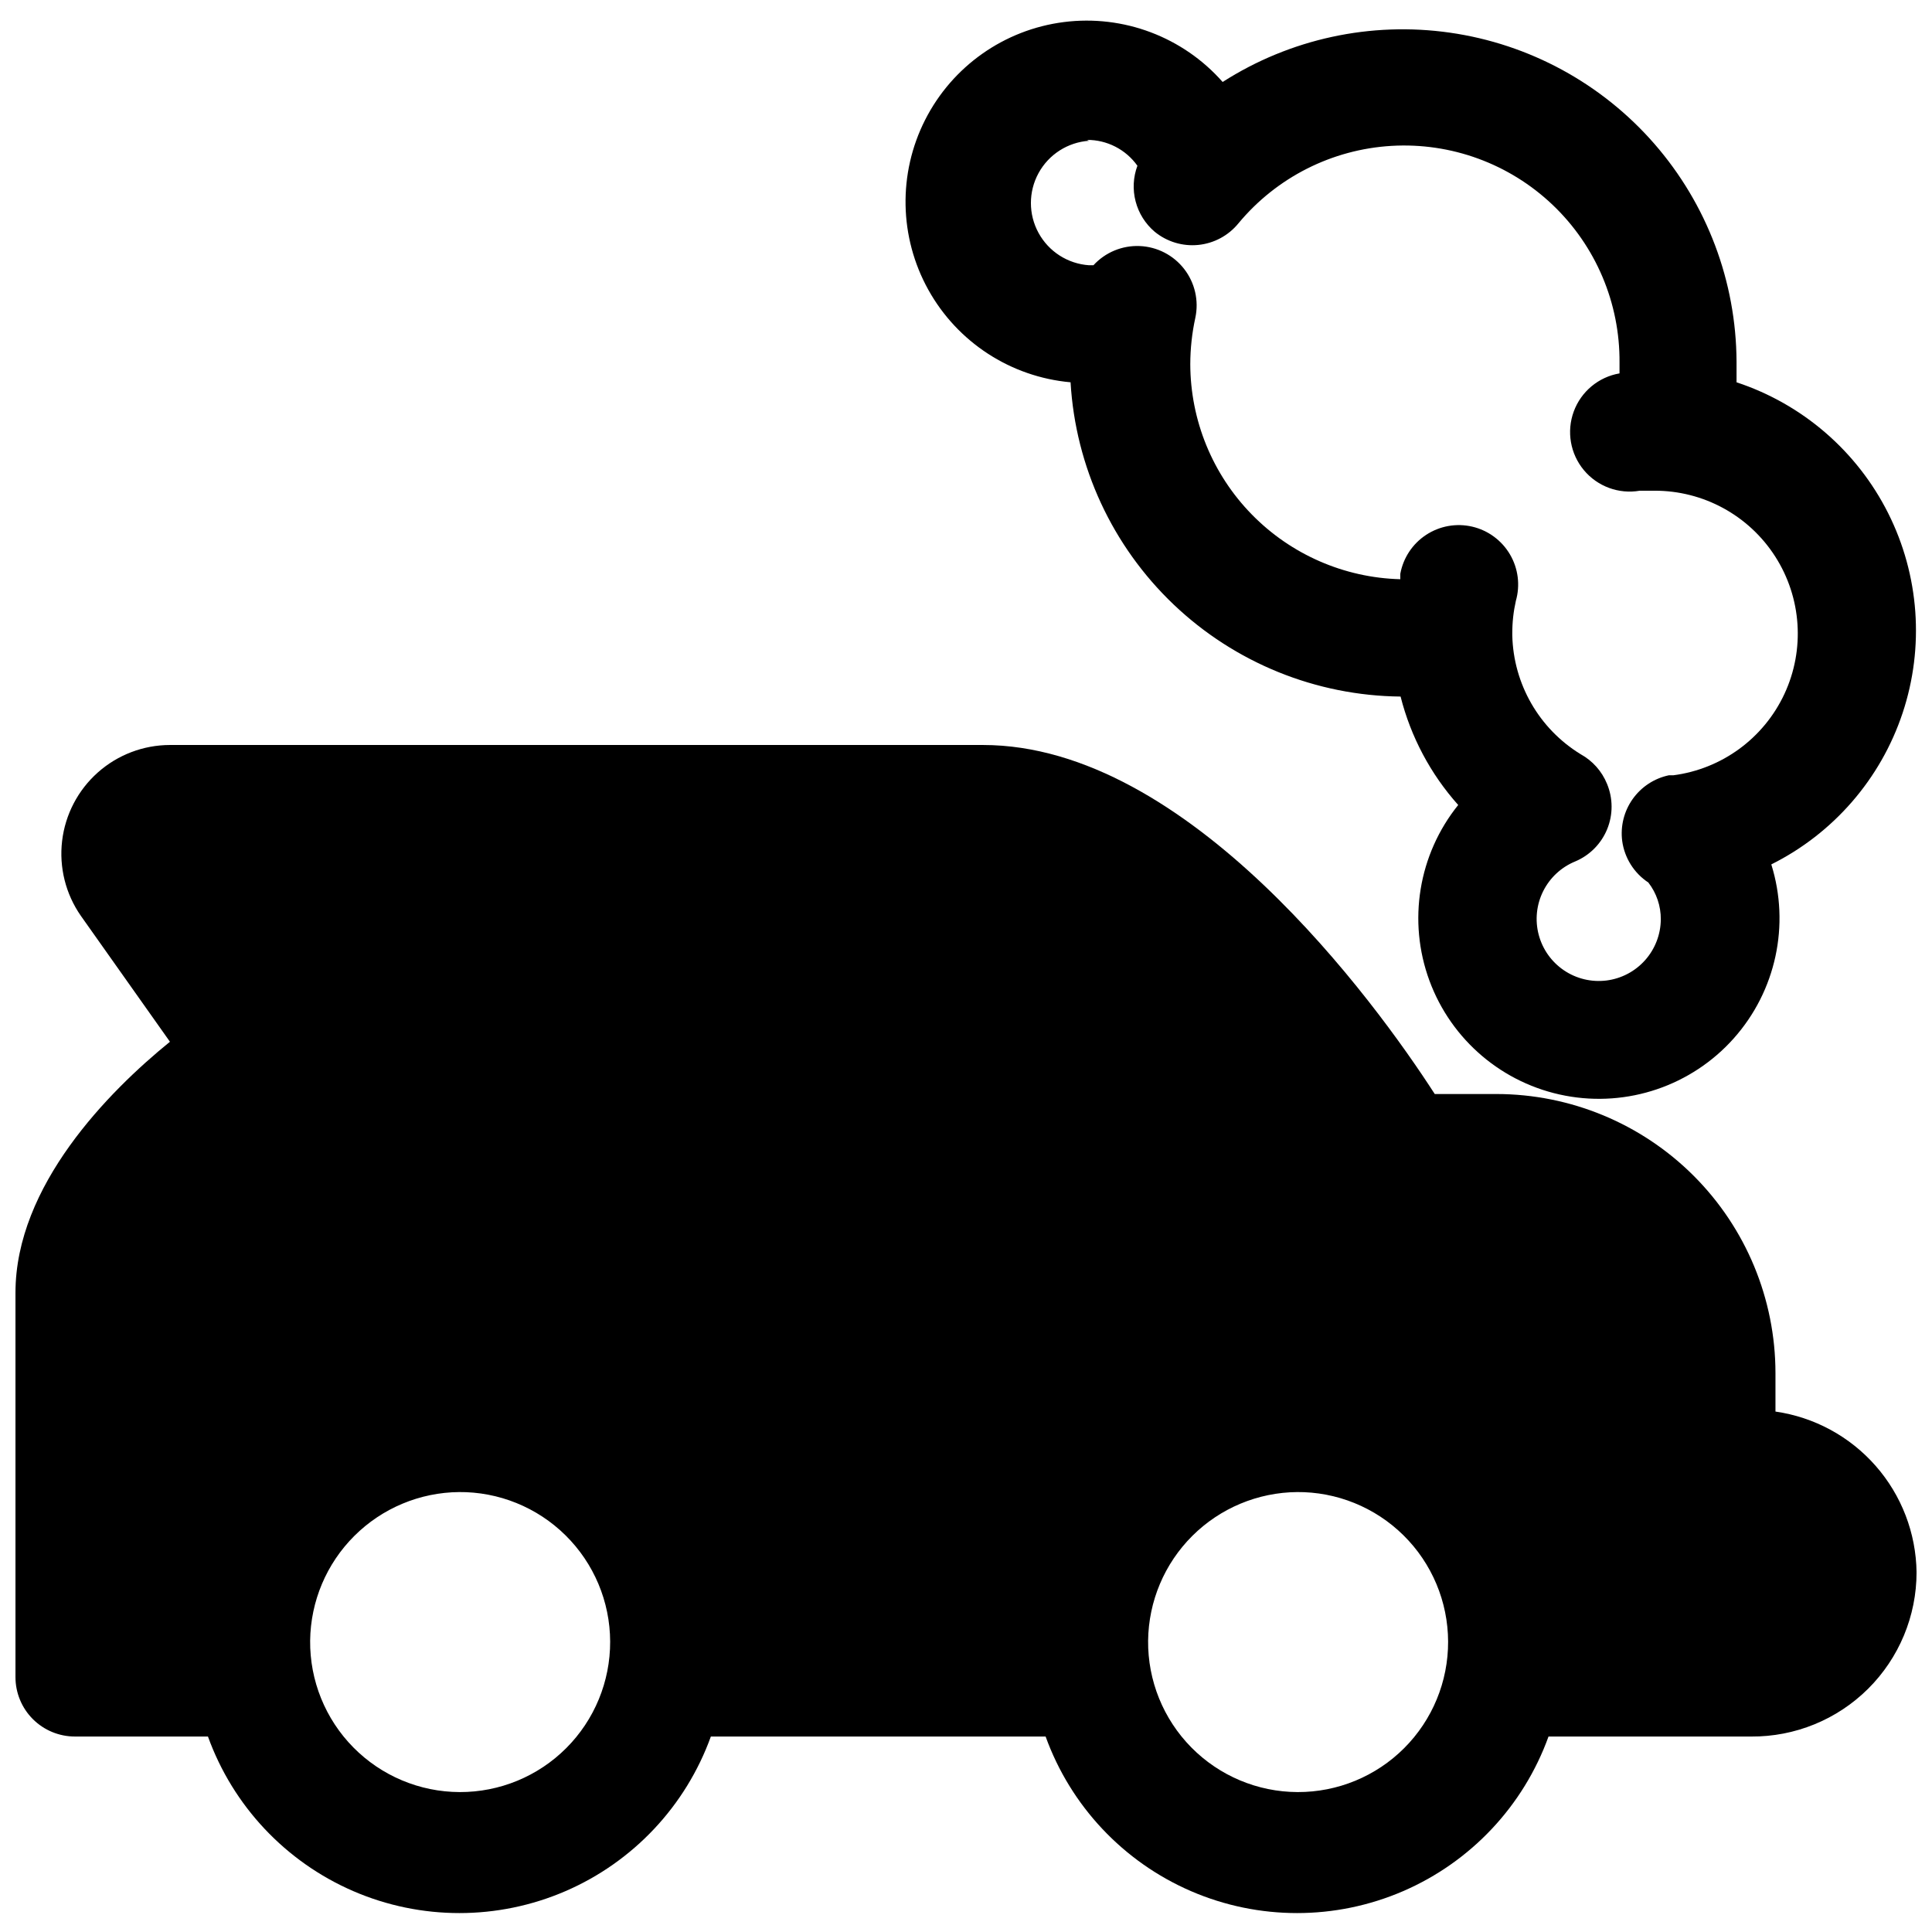
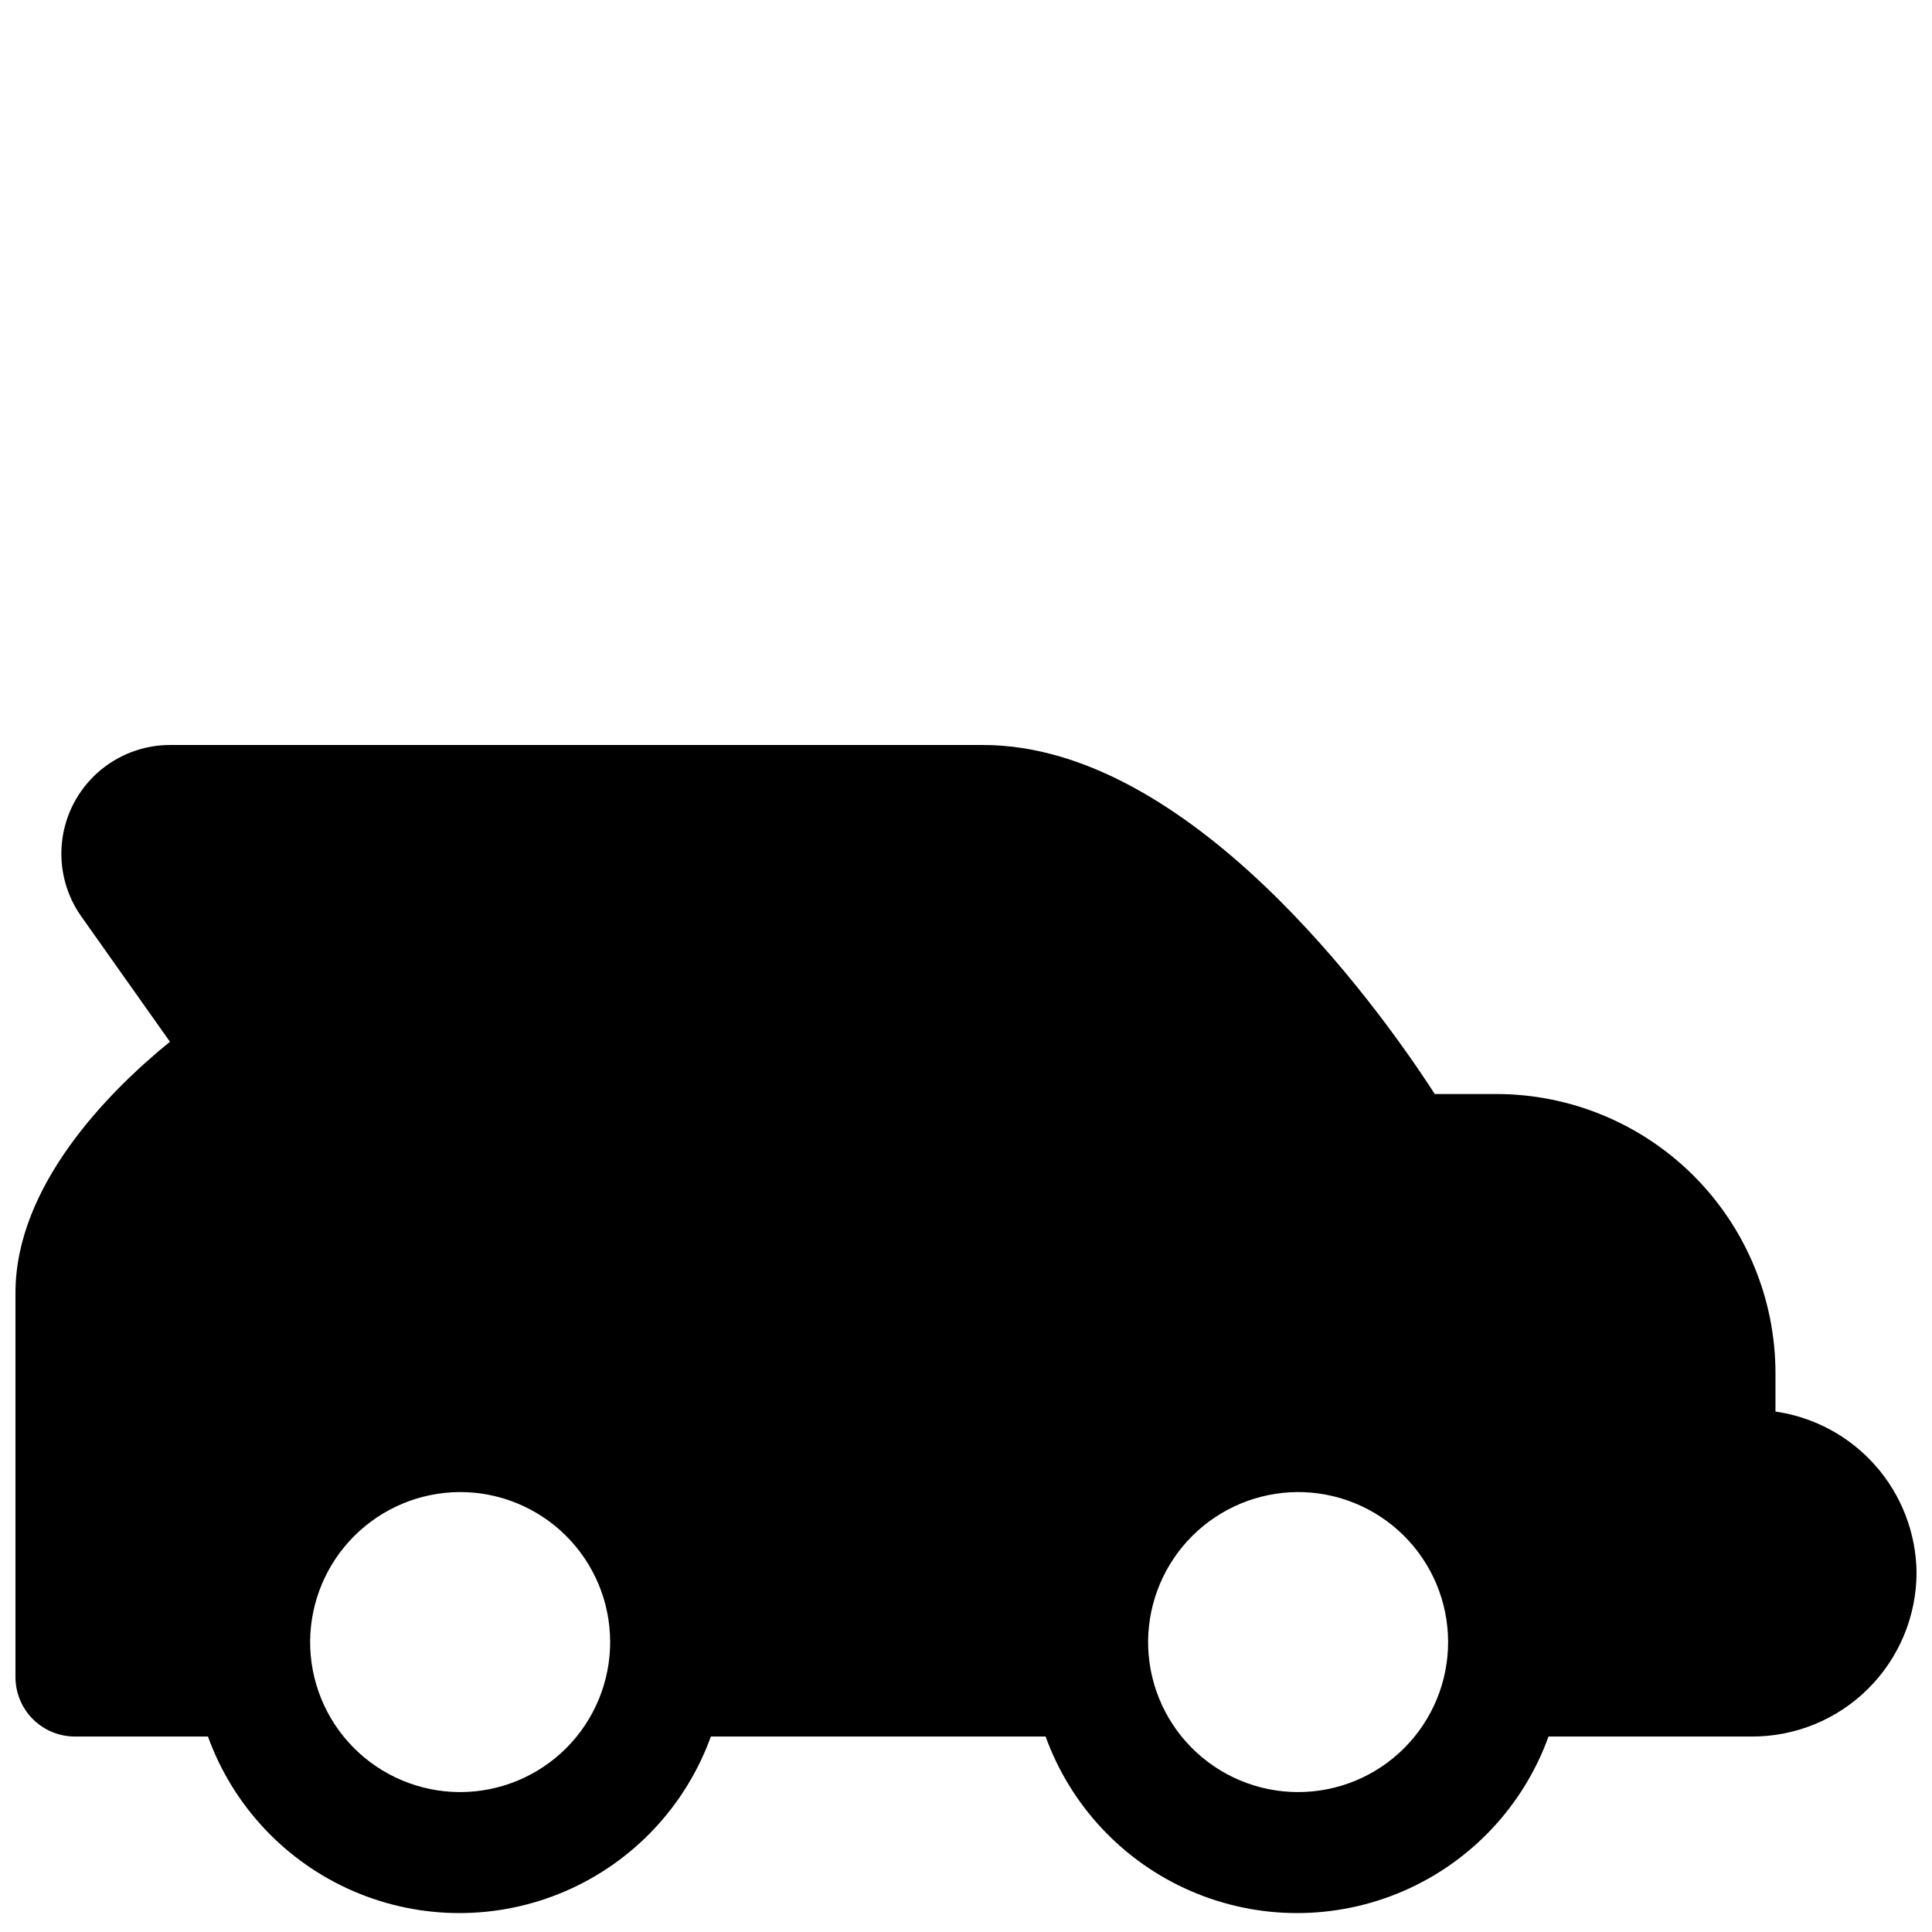
<svg xmlns="http://www.w3.org/2000/svg" width="800px" height="800px" version="1.1" viewBox="144 144 512 512">
  <defs>
    <clipPath id="b">
      <path d="m148.09 341h503.81v310h-503.81z" />
    </clipPath>
    <clipPath id="a">
      <path d="m383 149h268.9v287h-268.9z" />
    </clipPath>
  </defs>
  <g>
    <g clip-path="url(#b)">
      <path d="m163.84 604.2h35.27c6.637 18.383 20.578 33.211 38.52 40.969 17.941 7.754 38.289 7.754 56.234 0 17.941-7.758 31.879-22.586 38.52-40.969h88.715c6.641 18.383 20.582 33.211 38.523 40.969 17.941 7.754 38.289 7.754 56.23 0 17.941-7.758 31.883-22.586 38.52-40.969h53.688c11.602 0.082 22.754-4.465 30.988-12.641 8.23-8.172 12.859-19.293 12.859-30.891-0.137-10.391-3.981-20.391-10.836-28.195-6.856-7.809-16.27-12.914-26.555-14.395v-10.234c-0.02-19.598-7.816-38.387-21.672-52.242-13.859-13.859-32.648-21.652-52.246-21.676h-16.375c-15.742-24.402-65.258-92.496-119.73-92.496h-215.46c-7.047 0.012-13.848 2.602-19.113 7.285-5.266 4.684-8.633 11.137-9.461 18.137-0.828 6.996 0.934 14.059 4.961 19.844l23.617 33.379c-16.297 13.223-40.938 38.176-40.938 66.516v101.86c0 4.176 1.66 8.184 4.609 11.133 2.953 2.953 6.961 4.613 11.133 4.613zm323.78-64.785v-0.004c10.59-0.102 20.781 4.023 28.316 11.461 7.539 7.438 11.793 17.574 11.828 28.164 0.035 10.586-4.156 20.75-11.641 28.238-7.488 7.488-17.652 11.68-28.242 11.645-10.59-0.035-20.727-4.293-28.164-11.828-7.438-7.539-11.562-17.73-11.457-28.316 0.125-10.43 4.332-20.395 11.719-27.754 7.391-7.359 17.371-11.527 27.801-11.609zm-222.07 0v-0.004c10.59-0.102 20.781 4.023 28.316 11.461 7.539 7.438 11.797 17.574 11.832 28.164 0.031 10.586-4.156 20.75-11.645 28.238-7.488 7.488-17.652 11.68-28.242 11.645-10.586-0.035-20.727-4.293-28.164-11.828-7.438-7.539-11.562-17.73-11.457-28.316 0.125-10.43 4.332-20.395 11.723-27.754 7.387-7.359 17.367-11.527 27.797-11.609z" />
    </g>
    <g clip-path="url(#a)">
-       <path d="m427.71 245.31c1.316 22.379 11.078 43.426 27.312 58.887 16.234 15.457 37.73 24.18 60.148 24.398 2.699 10.672 7.938 20.527 15.27 28.734-10.543 13.098-13.438 30.77-7.629 46.547s19.473 27.352 35.992 30.484c16.52 3.137 33.473-2.629 44.656-15.18 11.188-12.555 14.965-30.059 9.953-46.105 16.465-8.219 28.98-22.648 34.793-40.105 5.812-17.461 4.438-36.516-3.816-52.961-8.258-16.445-22.715-28.93-40.188-34.699v-5.512 0.004c-0.105-21.219-7.832-41.688-21.77-57.684s-33.16-26.453-54.164-29.461c-21-3.008-42.383 1.629-60.254 13.066-10.531-11.945-26.301-17.891-42.094-15.875-15.797 2.016-29.566 11.734-36.762 25.938-7.195 14.207-6.879 31.059 0.844 44.984 7.723 13.926 21.848 23.117 37.707 24.539zm4.328-64.234h0.004c5.309-0.035 10.301 2.519 13.383 6.848-1.125 3.031-1.293 6.332-0.473 9.457 0.816 3.129 2.574 5.926 5.035 8.02 3.234 2.66 7.394 3.922 11.559 3.508 4.164-0.414 7.996-2.469 10.641-5.711 10.094-12.168 24.777-19.605 40.555-20.539 15.781-0.934 31.238 4.719 42.695 15.609 11.457 10.891 17.883 26.043 17.75 41.848v2.832 0.004c-5.555 0.953-10.176 4.801-12.125 10.09-1.949 5.289-0.93 11.215 2.676 15.547 3.606 4.332 9.246 6.414 14.801 5.457h3.859c12.965-0.059 25.062 6.523 32.055 17.445 6.992 10.922 7.91 24.66 2.434 36.414-5.481 11.754-16.59 19.887-29.453 21.555h-1.18c-3.867 0.816-7.285 3.062-9.574 6.285-2.293 3.223-3.285 7.188-2.785 11.109 0.613 4.504 3.137 8.52 6.93 11.023 2.164 2.789 3.328 6.227 3.305 9.762-0.027 3.988-1.508 7.832-4.156 10.812-2.652 2.981-6.297 4.898-10.254 5.394-3.957 0.492-7.961-0.465-11.266-2.703-3.305-2.238-5.684-5.598-6.691-9.457-1.012-3.859-0.586-7.953 1.199-11.523 1.785-3.566 4.805-6.367 8.496-7.875 3.836-1.617 6.871-4.684 8.453-8.535 1.578-3.852 1.566-8.168-0.031-12.012-1.359-3.352-3.836-6.129-7.004-7.871-10.992-6.738-17.812-18.598-18.105-31.488v-0.551c-0.008-2.887 0.309-5.766 0.945-8.582 1.188-4.144 0.629-8.594-1.555-12.312s-5.793-6.379-9.992-7.363c-4.199-0.98-8.617-0.199-12.223 2.168-3.606 2.363-6.082 6.102-6.856 10.344v1.418c-14.867-0.387-29-6.559-39.391-17.203-10.395-10.641-16.227-24.914-16.262-39.789 0.008-4.129 0.457-8.246 1.336-12.281 0.973-4.535-0.109-9.27-2.949-12.938-2.844-3.668-7.16-5.894-11.793-6.086-4.637-0.191-9.121 1.672-12.258 5.09h-1.18c-5.621-0.387-10.66-3.613-13.363-8.559-2.707-4.941-2.707-10.922 0-15.867 2.703-4.941 7.742-8.168 13.363-8.559z" />
-     </g>
+       </g>
  </g>
</svg>